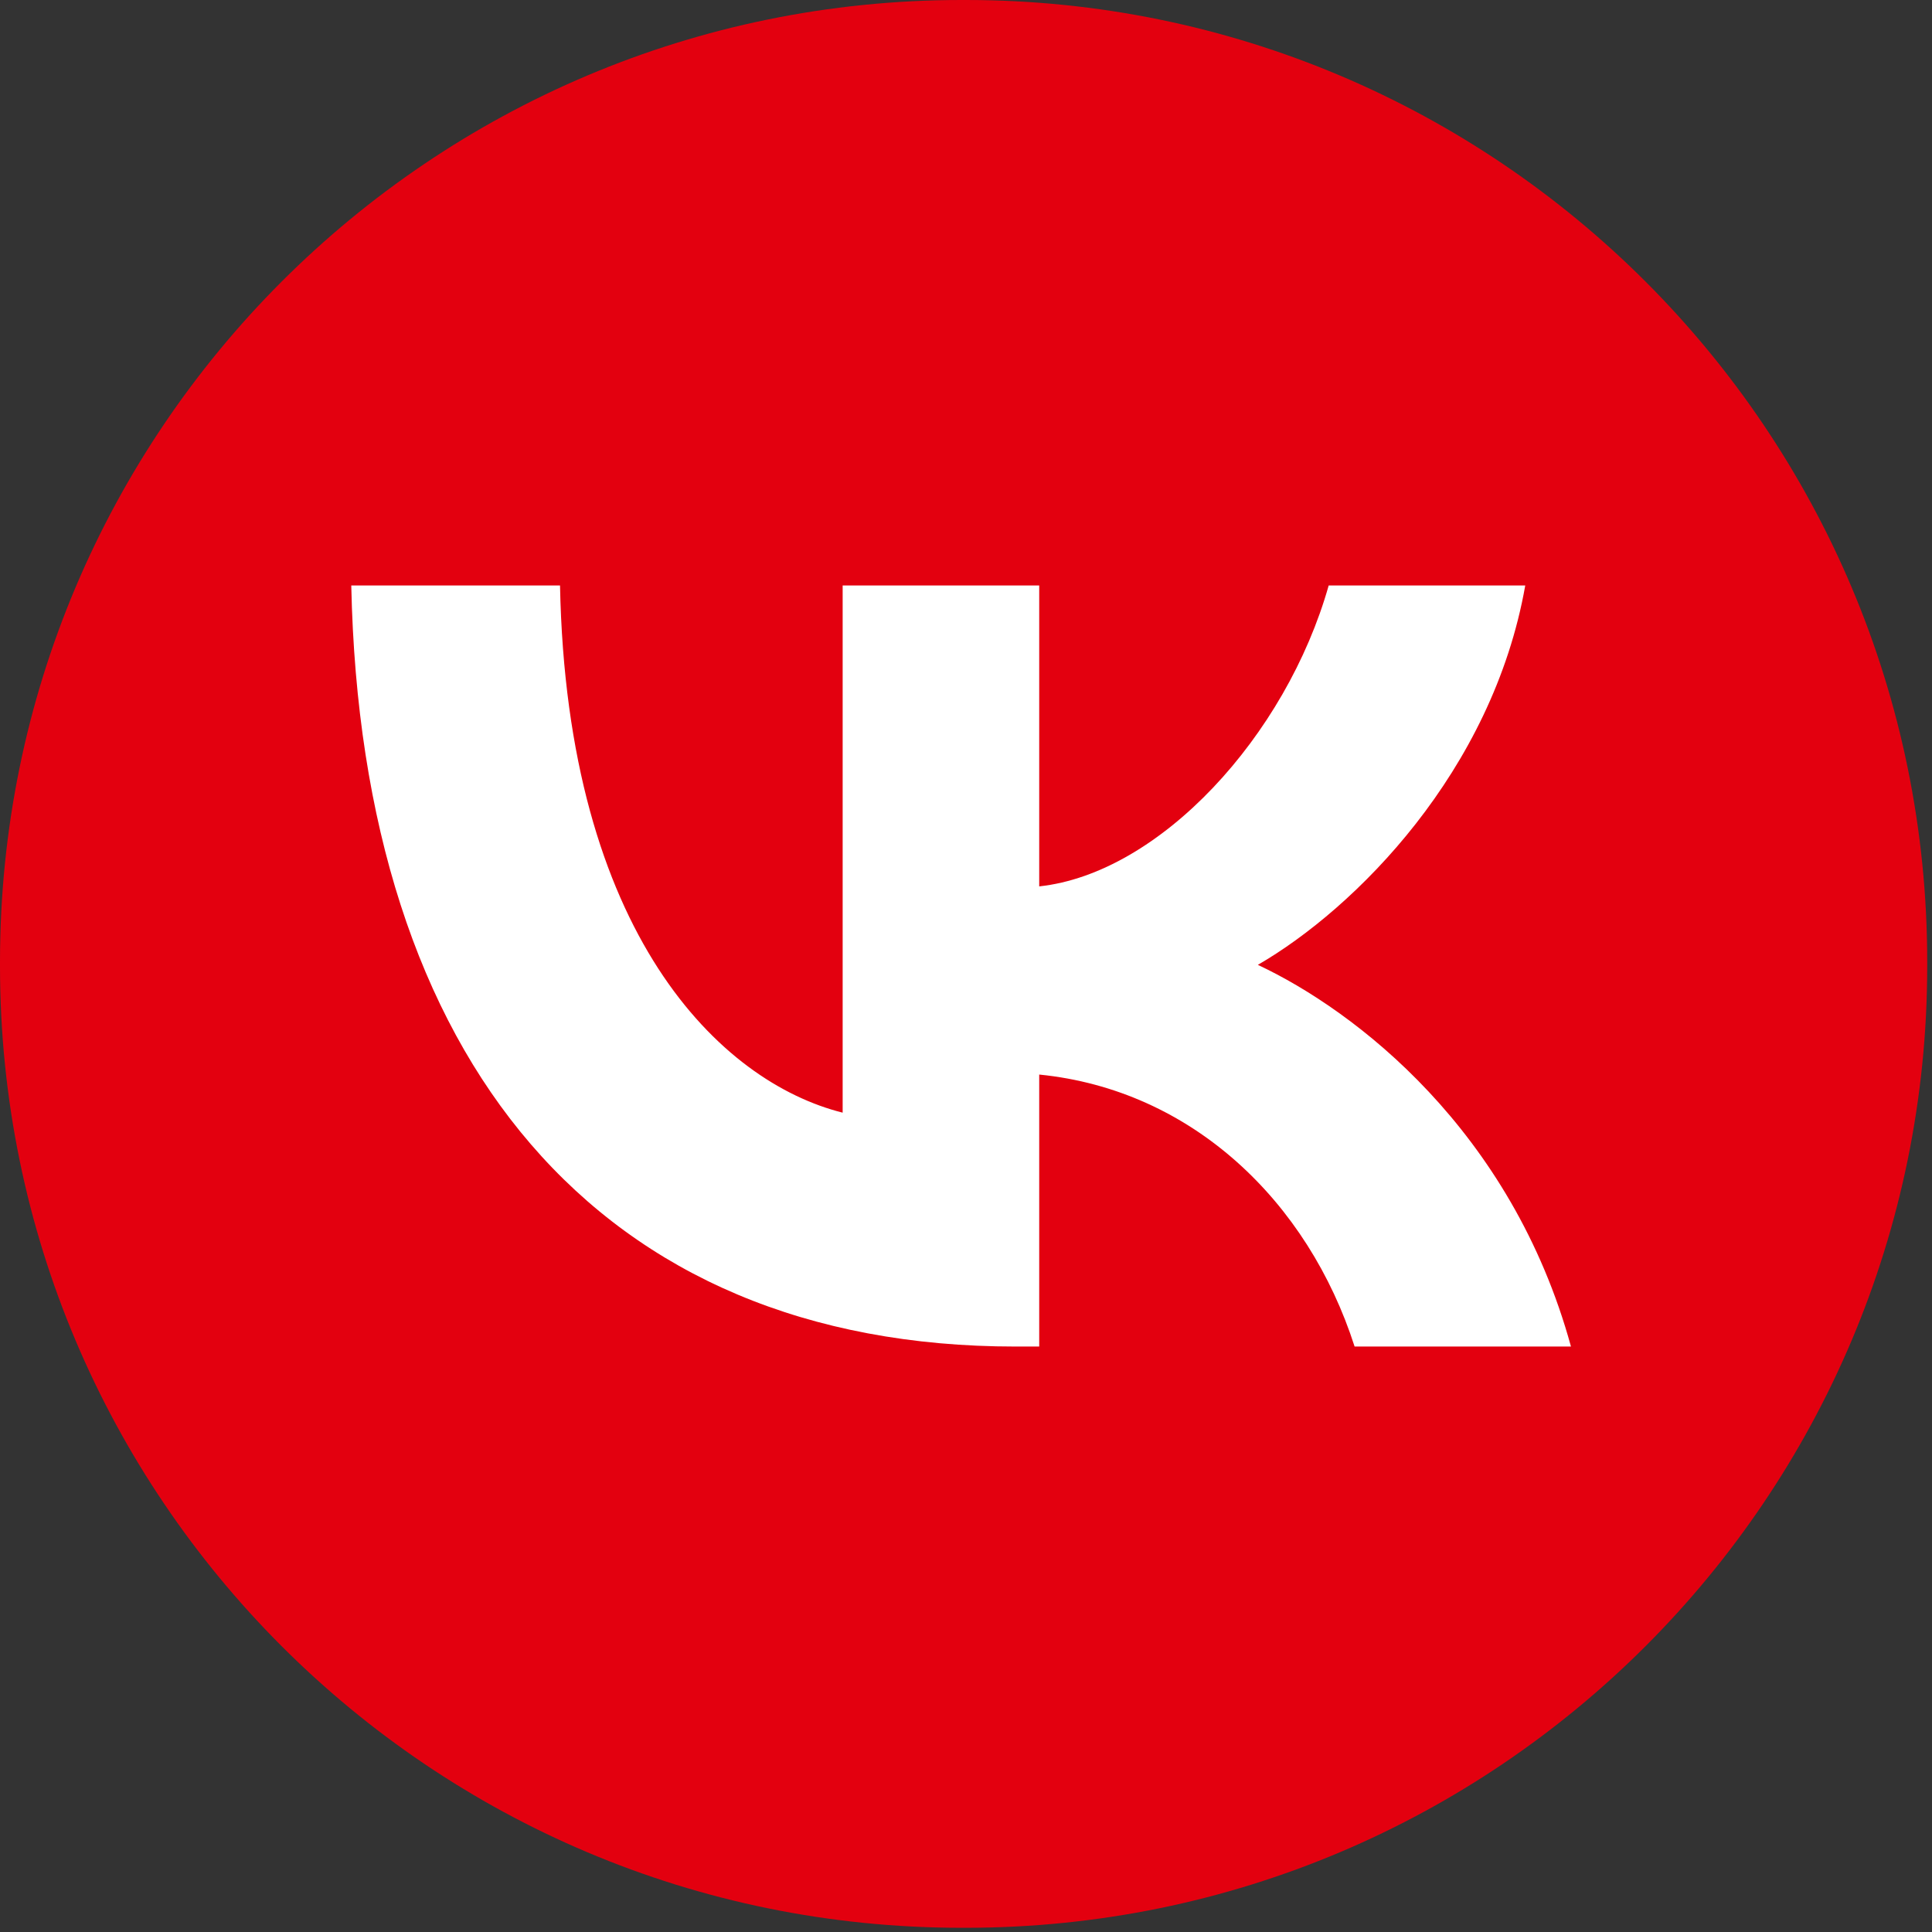
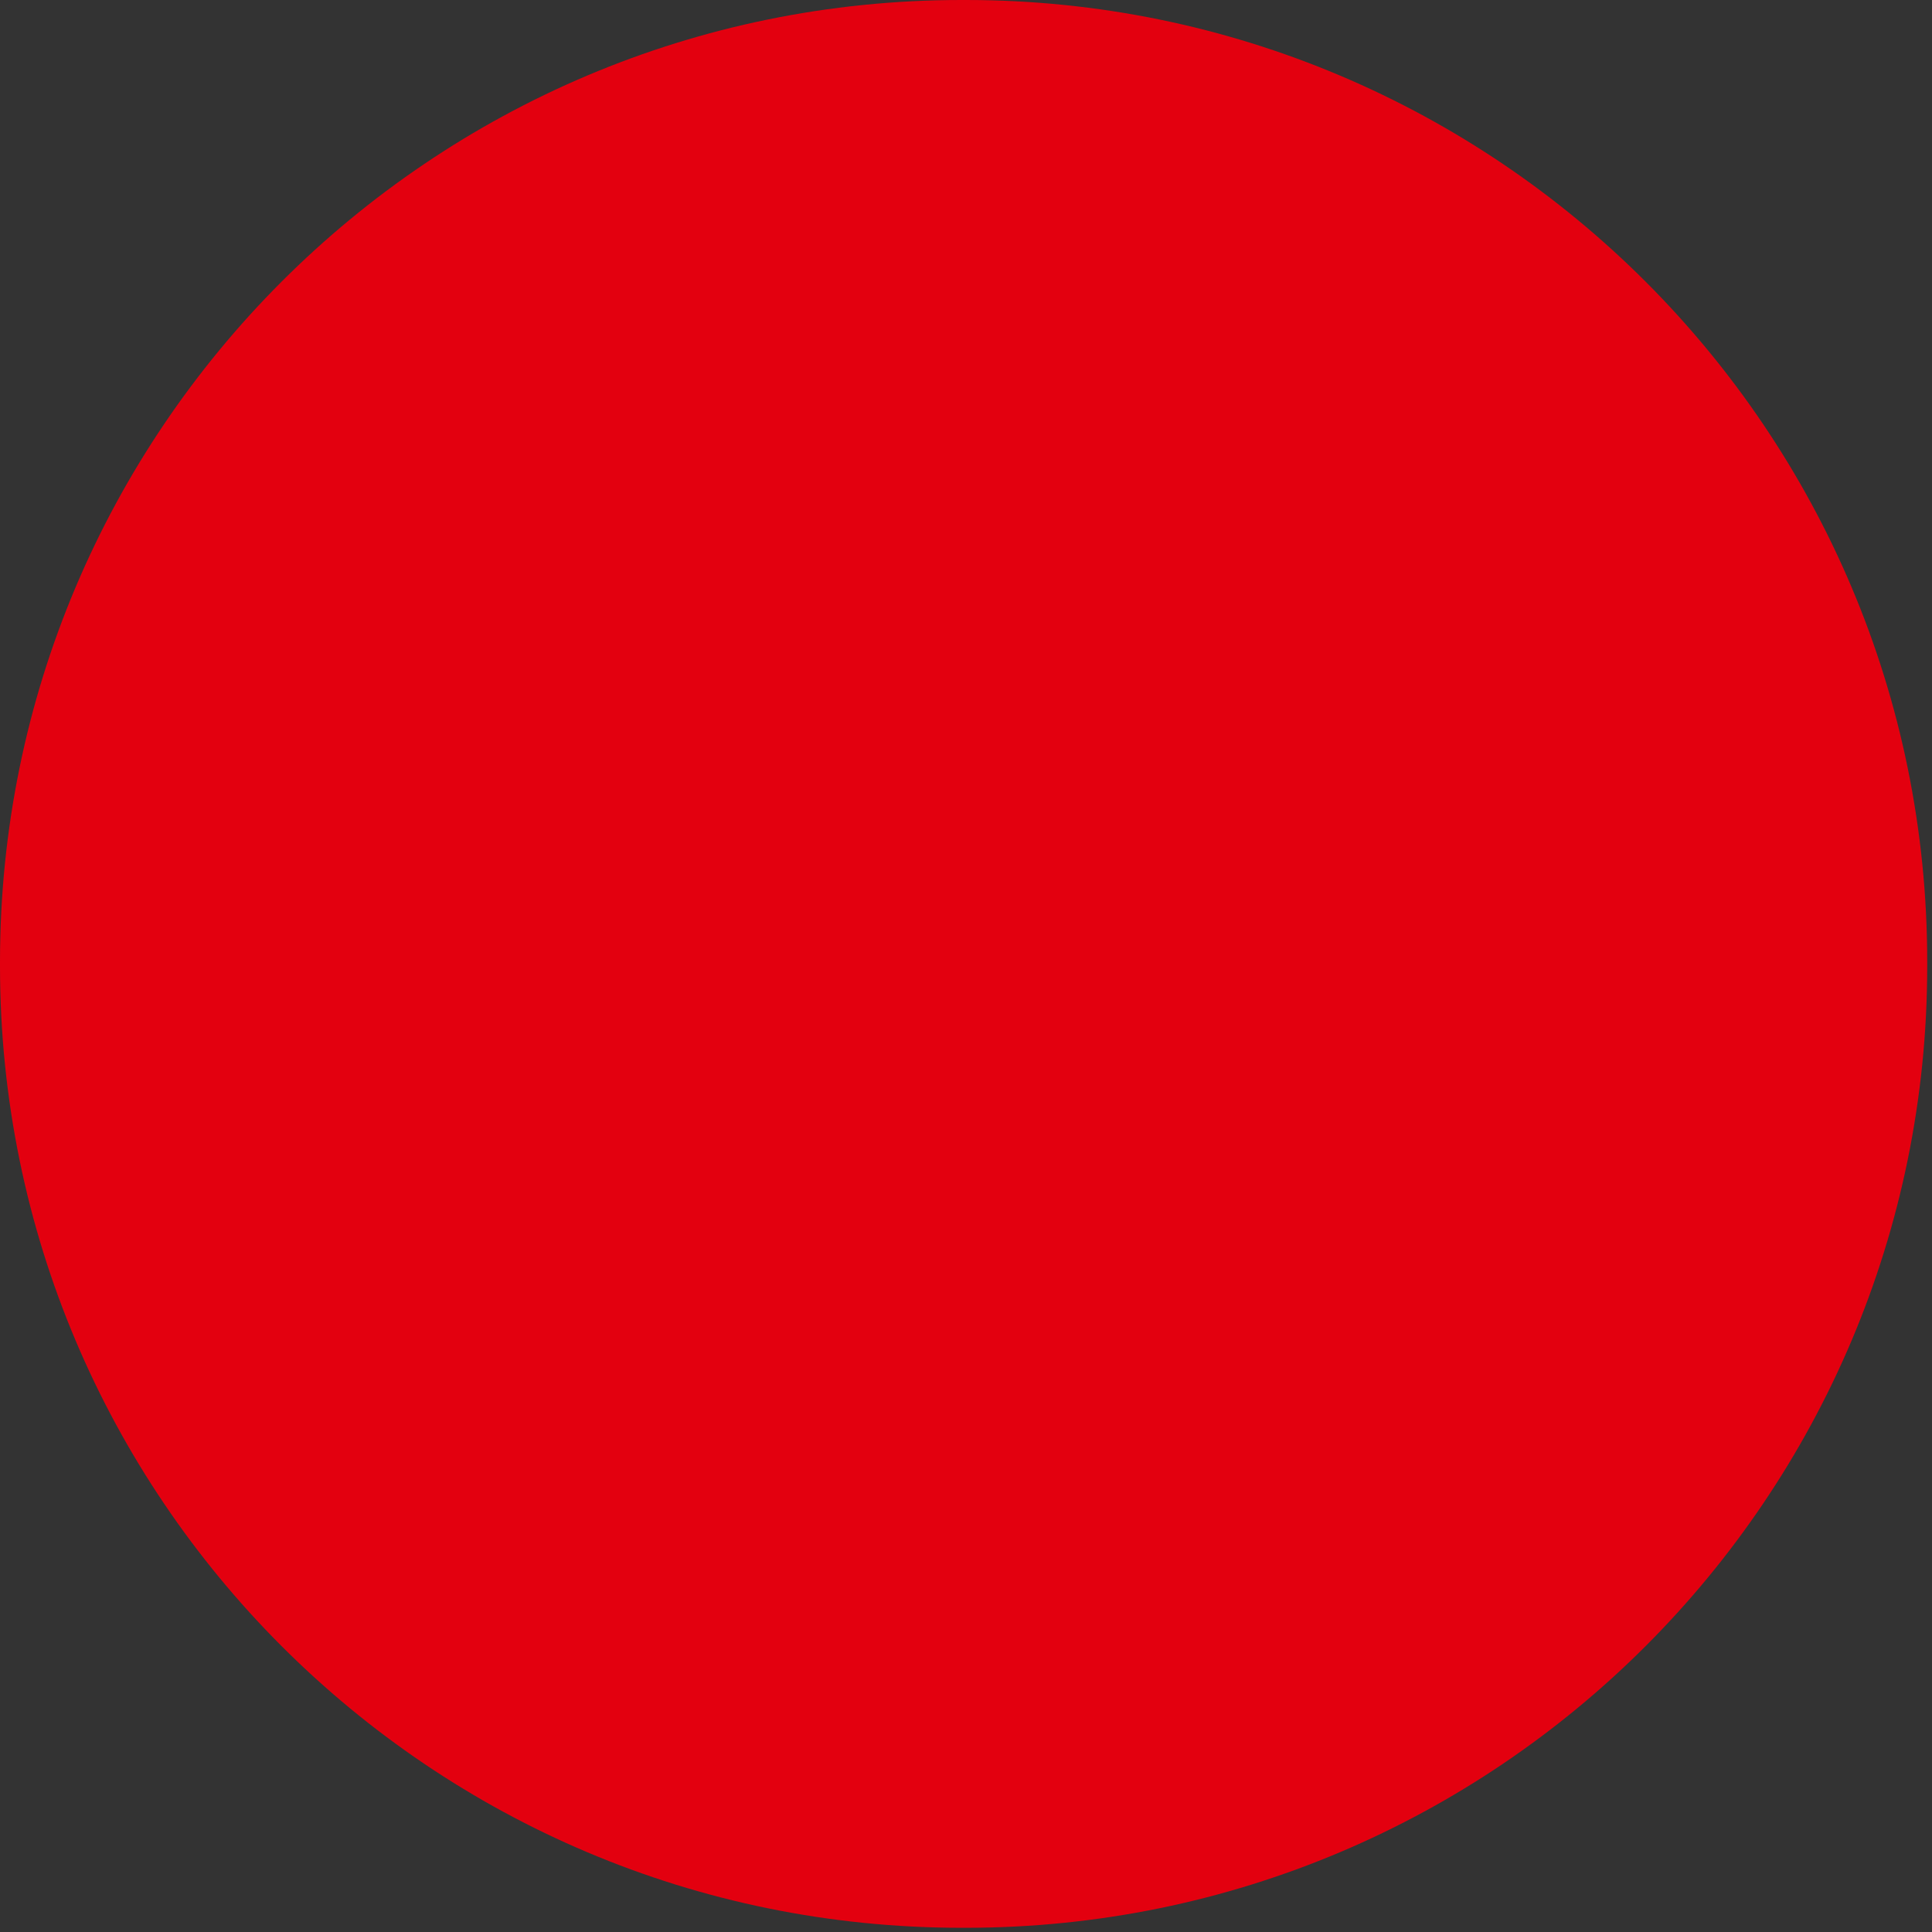
<svg xmlns="http://www.w3.org/2000/svg" width="198" height="198" viewBox="0 0 198 198" fill="none">
  <rect x="0" y="0" width="198" height="198" fill="#333333" stroke="none" />
  <path d="M98.98 0H98.53C44.113 0 0 44.126 0 98.559V99.009C0 153.441 44.113 197.568 98.53 197.568H98.98C153.396 197.568 197.51 153.441 197.51 99.009V98.559C197.51 44.126 153.396 0 98.98 0Z" fill="#E3000F" />
-   <path d="M104.082 138C61.374 138 37.015 108.721 36 60H57.393C58.096 95.76 73.867 110.907 86.359 114.03V60H106.503V90.841C118.839 89.514 131.798 75.46 136.171 60H156.315C152.957 79.051 138.904 93.105 128.91 98.883C138.904 103.568 154.91 115.826 161 138H138.826C134.063 123.165 122.197 111.688 106.503 110.126V138H104.082Z" fill="white" />
</svg>